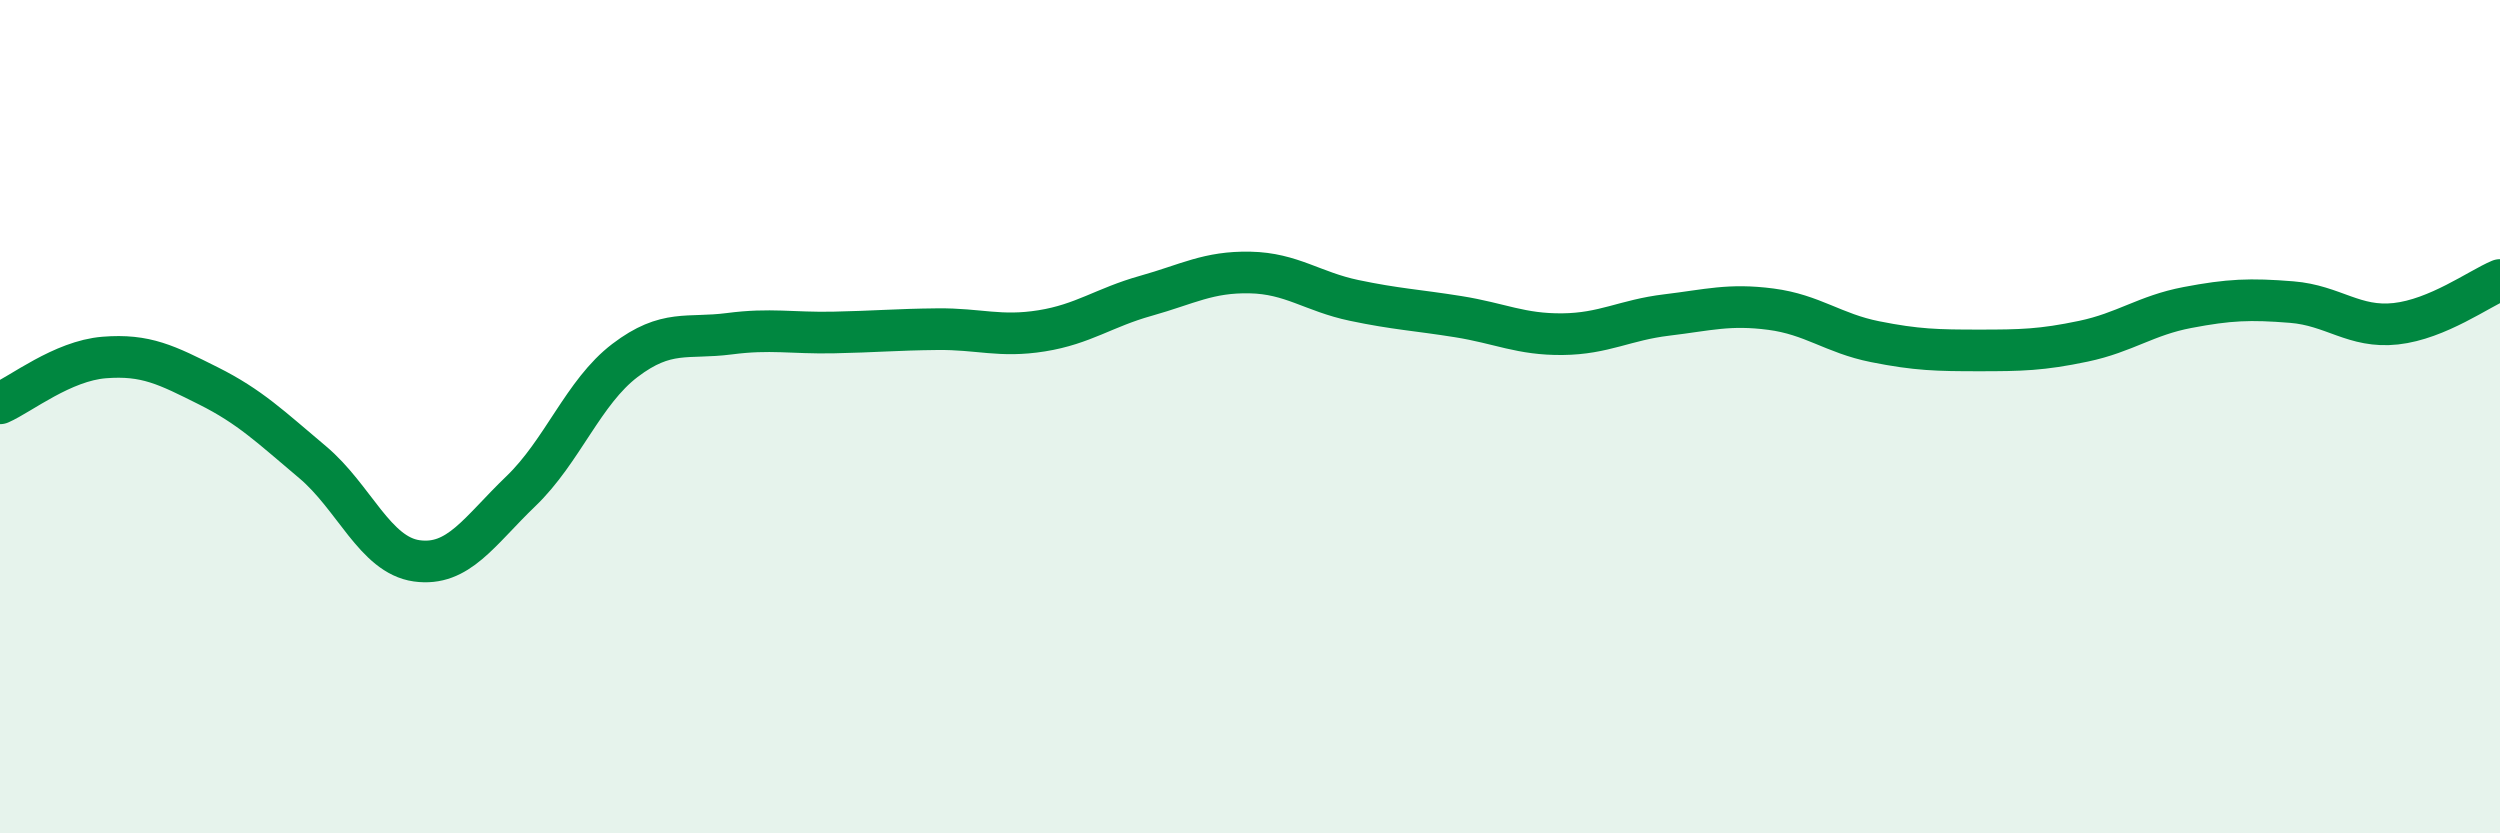
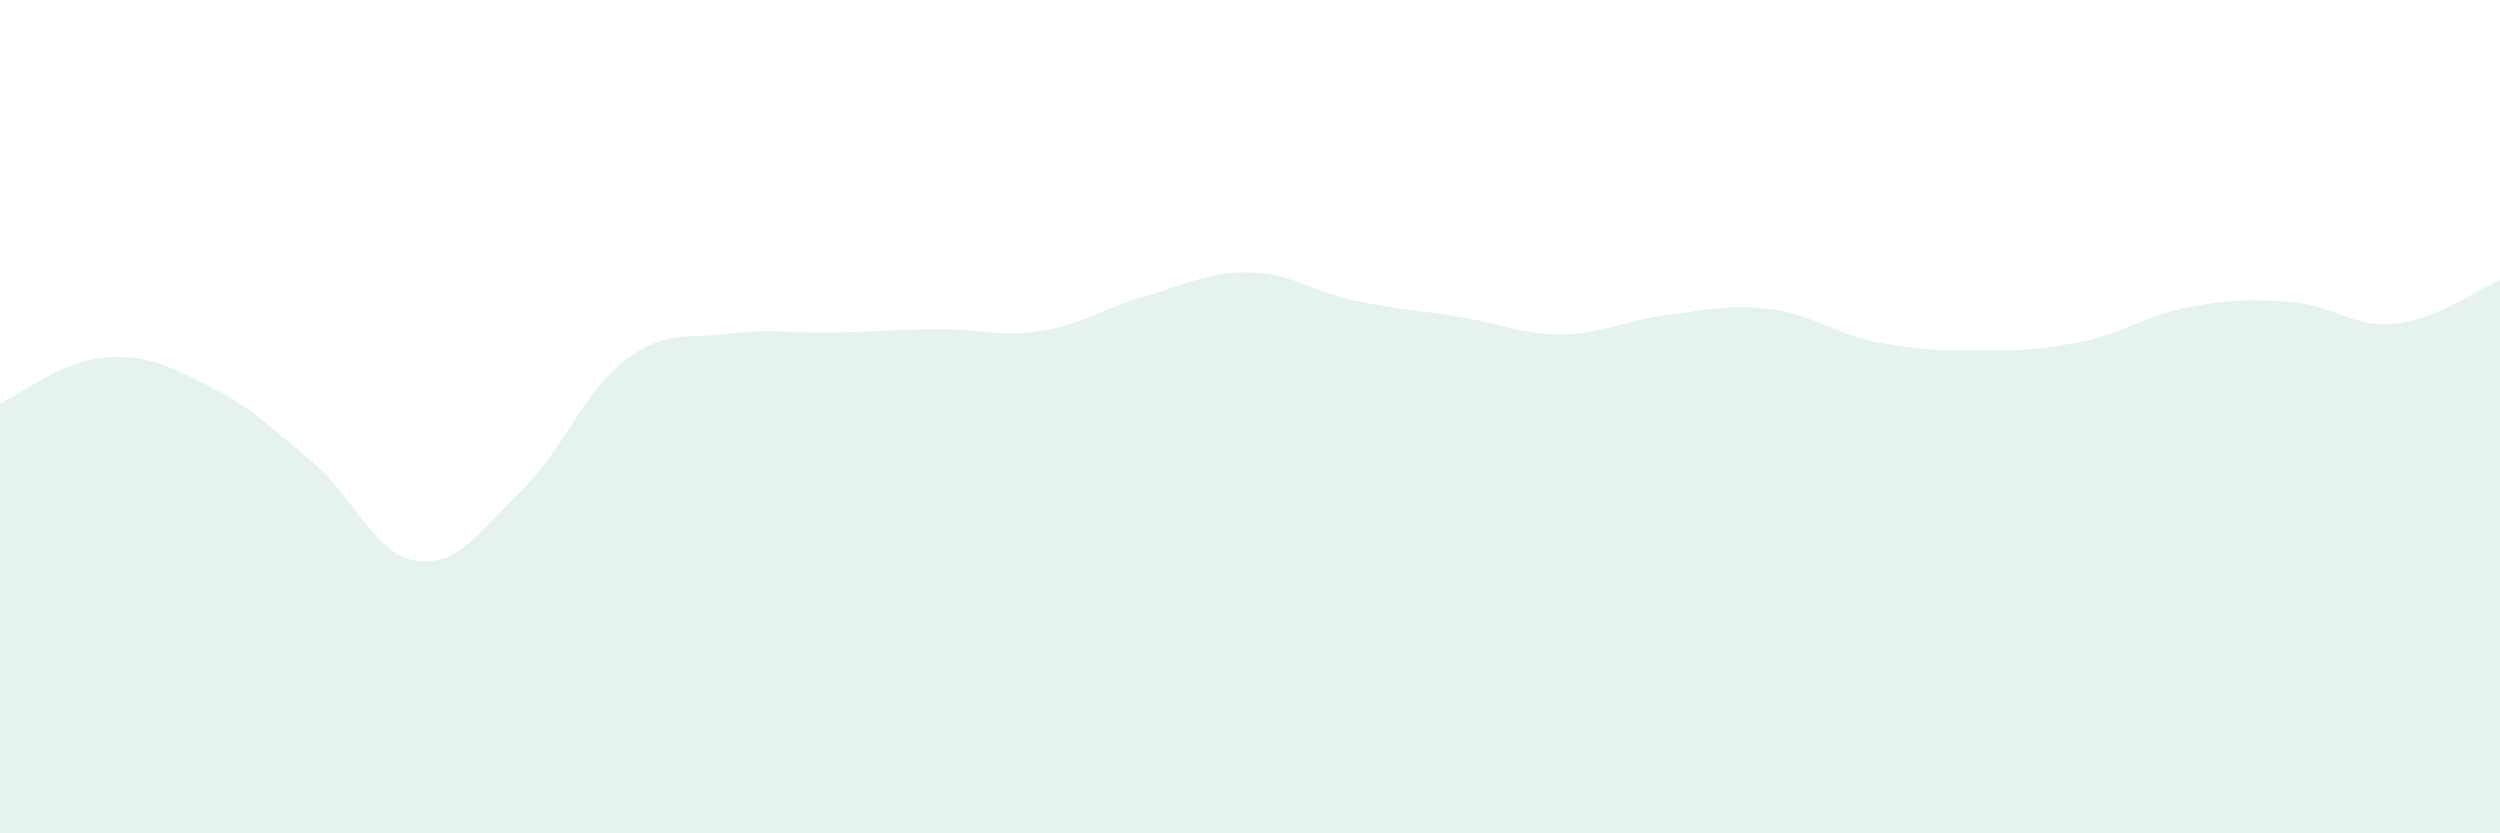
<svg xmlns="http://www.w3.org/2000/svg" width="60" height="20" viewBox="0 0 60 20">
  <path d="M 0,9.68 C 0.5,9.46 1.5,8.66 2.5,8.58 C 3.5,8.5 4,8.76 5,9.26 C 6,9.76 6.5,10.25 7.5,11.09 C 8.5,11.93 9,13.32 10,13.46 C 11,13.6 11.5,12.75 12.5,11.79 C 13.5,10.83 14,9.41 15,8.65 C 16,7.89 16.5,8.14 17.5,8.01 C 18.5,7.88 19,8 20,7.98 C 21,7.96 21.5,7.91 22.5,7.9 C 23.5,7.89 24,8.1 25,7.94 C 26,7.78 26.5,7.38 27.5,7.1 C 28.5,6.82 29,6.52 30,6.54 C 31,6.56 31.5,7 32.5,7.21 C 33.5,7.42 34,7.44 35,7.6 C 36,7.76 36.5,8.03 37.5,8.02 C 38.5,8.01 39,7.68 40,7.56 C 41,7.44 41.5,7.29 42.5,7.42 C 43.5,7.55 44,8 45,8.2 C 46,8.4 46.5,8.41 47.5,8.41 C 48.5,8.41 49,8.4 50,8.19 C 51,7.98 51.5,7.57 52.5,7.38 C 53.5,7.19 54,7.17 55,7.25 C 56,7.33 56.5,7.88 57.5,7.77 C 58.5,7.66 59.5,6.93 60,6.72L60 20L0 20Z" fill="#008740" opacity="0.1" stroke-linecap="round" stroke-linejoin="round" />
-   <path d="M 0,9.68 C 0.5,9.46 1.5,8.66 2.5,8.58 C 3.5,8.5 4,8.76 5,9.26 C 6,9.76 6.5,10.25 7.5,11.09 C 8.5,11.93 9,13.32 10,13.46 C 11,13.6 11.5,12.75 12.5,11.79 C 13.5,10.83 14,9.41 15,8.65 C 16,7.89 16.5,8.14 17.5,8.01 C 18.5,7.88 19,8 20,7.98 C 21,7.96 21.5,7.91 22.5,7.9 C 23.5,7.89 24,8.1 25,7.94 C 26,7.78 26.5,7.38 27.5,7.1 C 28.5,6.82 29,6.52 30,6.54 C 31,6.56 31.5,7 32.5,7.21 C 33.5,7.42 34,7.44 35,7.6 C 36,7.76 36.5,8.03 37.5,8.02 C 38.5,8.01 39,7.68 40,7.56 C 41,7.44 41.5,7.29 42.5,7.42 C 43.5,7.55 44,8 45,8.2 C 46,8.4 46.5,8.41 47.5,8.41 C 48.5,8.41 49,8.4 50,8.19 C 51,7.98 51.5,7.57 52.5,7.38 C 53.5,7.19 54,7.17 55,7.25 C 56,7.33 56.5,7.88 57.5,7.77 C 58.5,7.66 59.5,6.93 60,6.72" stroke="#008740" stroke-width="1" fill="none" stroke-linecap="round" stroke-linejoin="round" />
</svg>